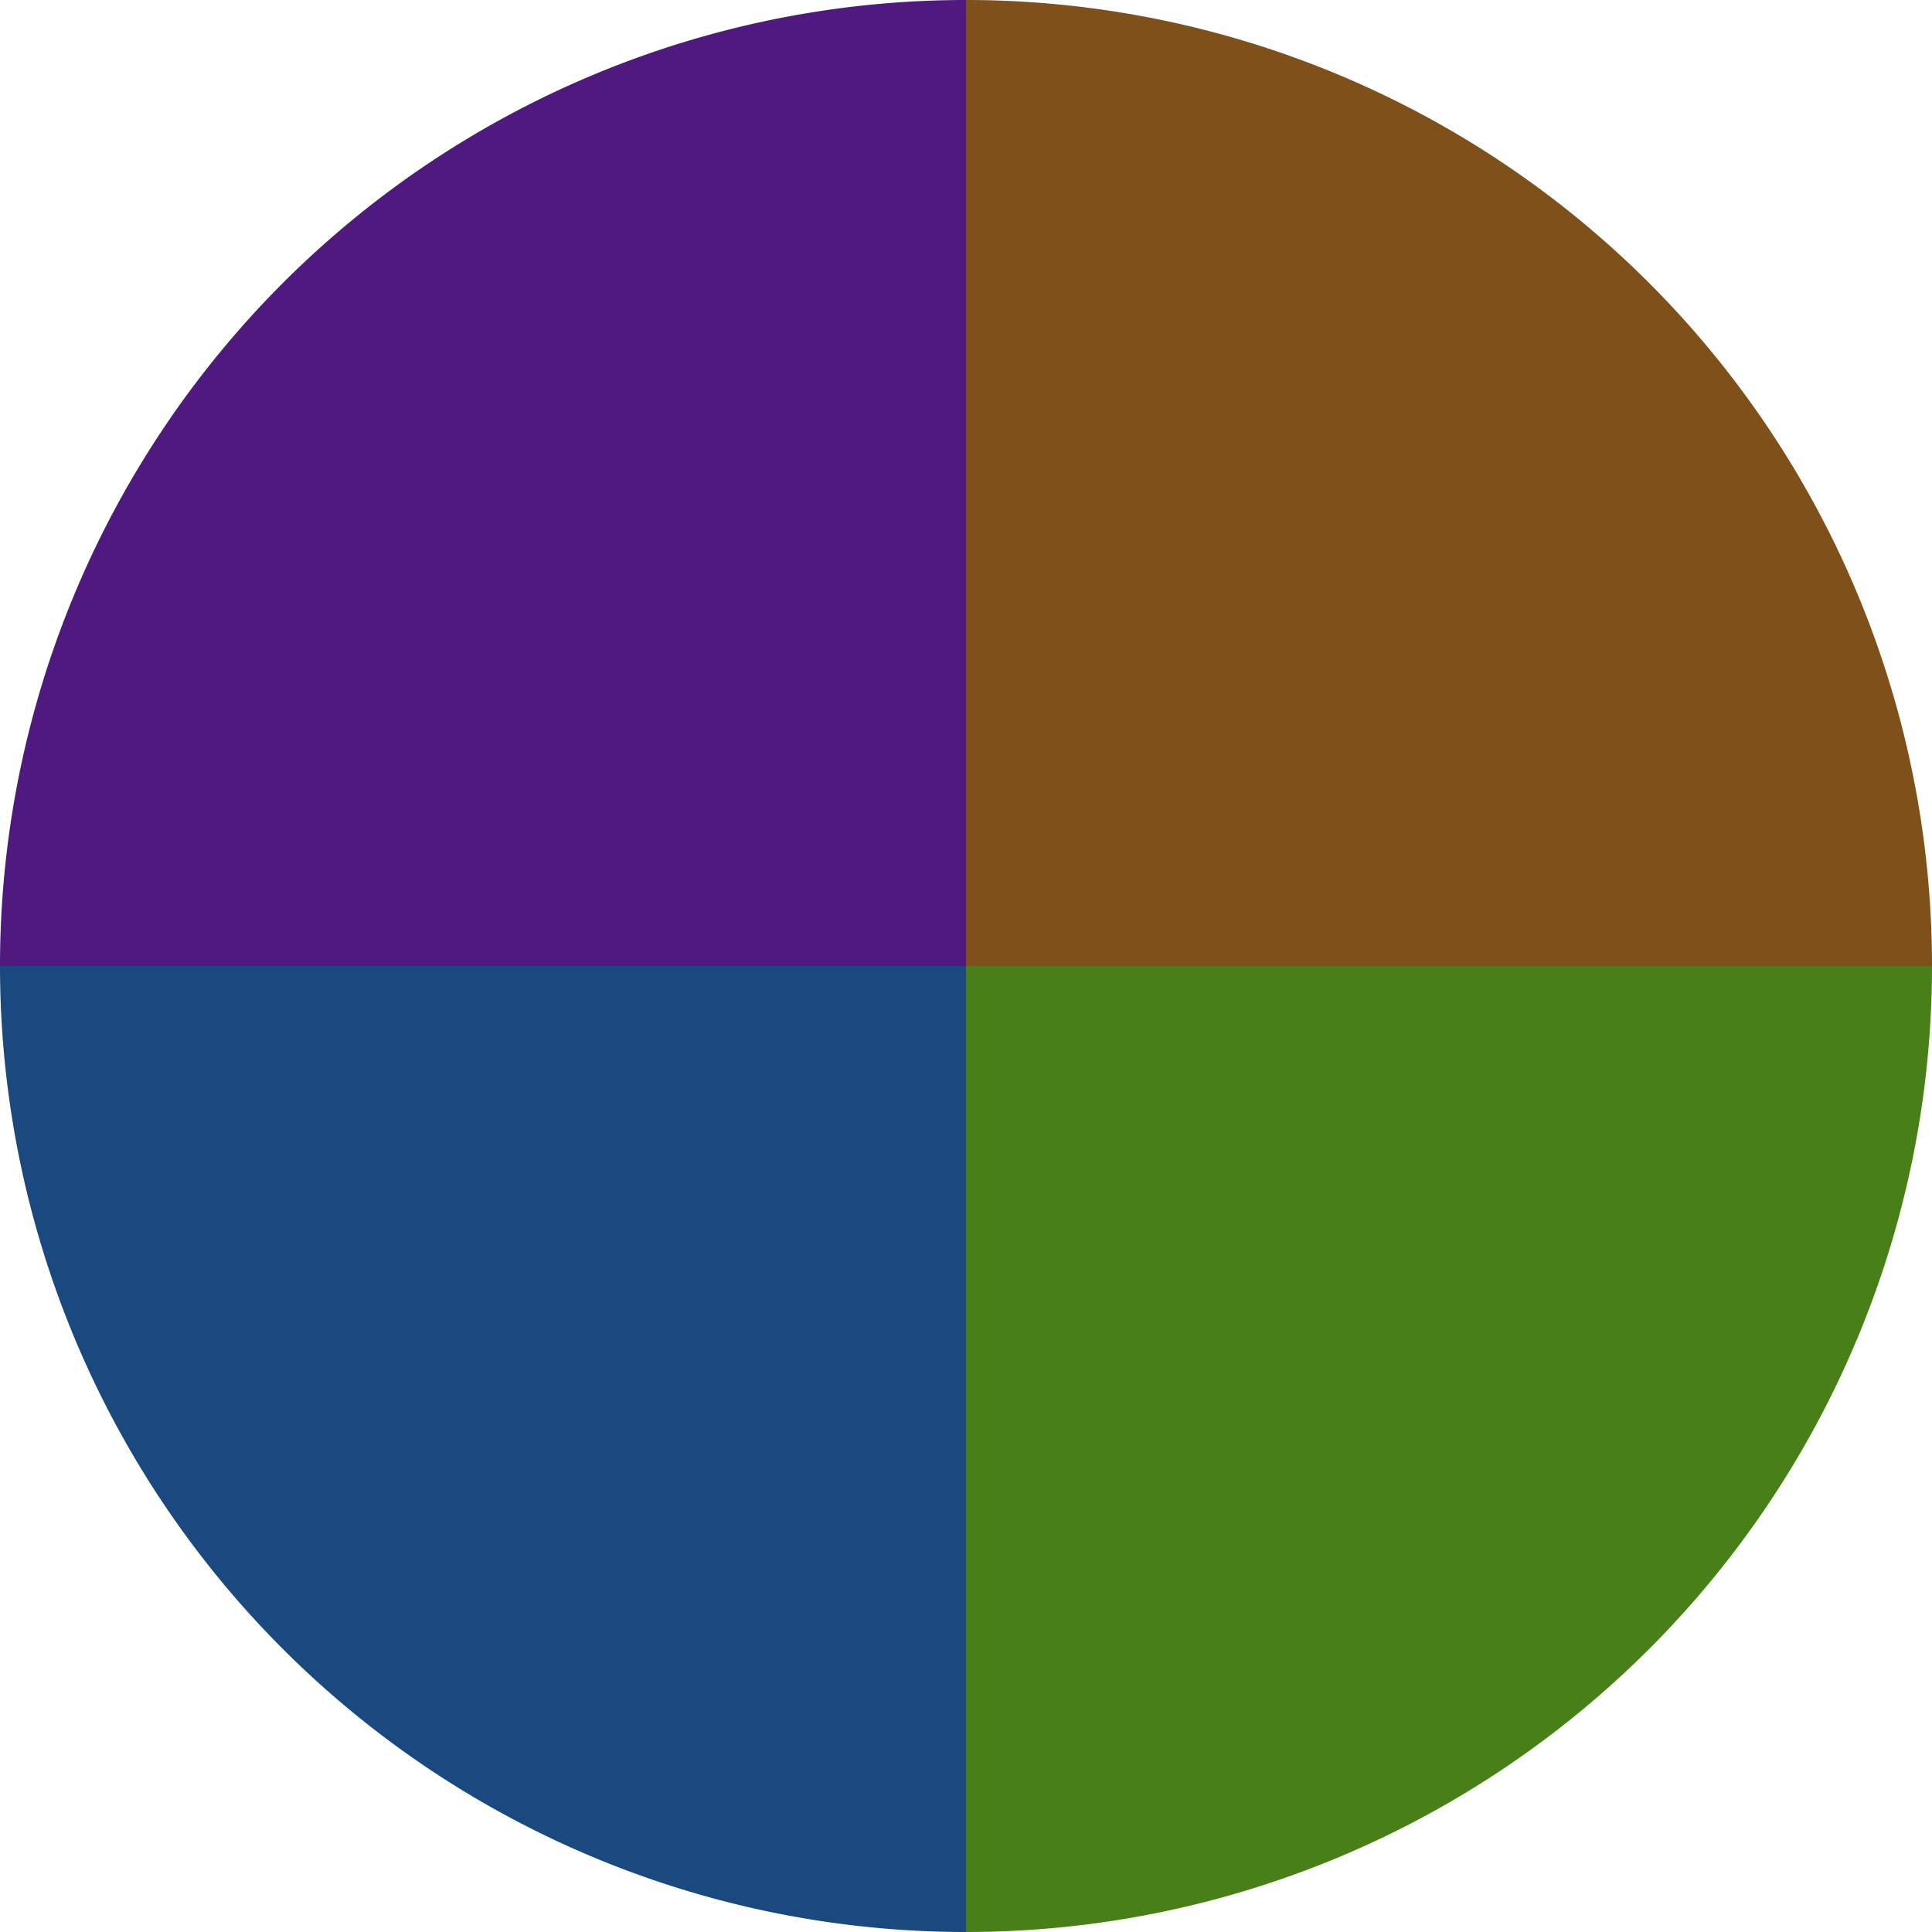
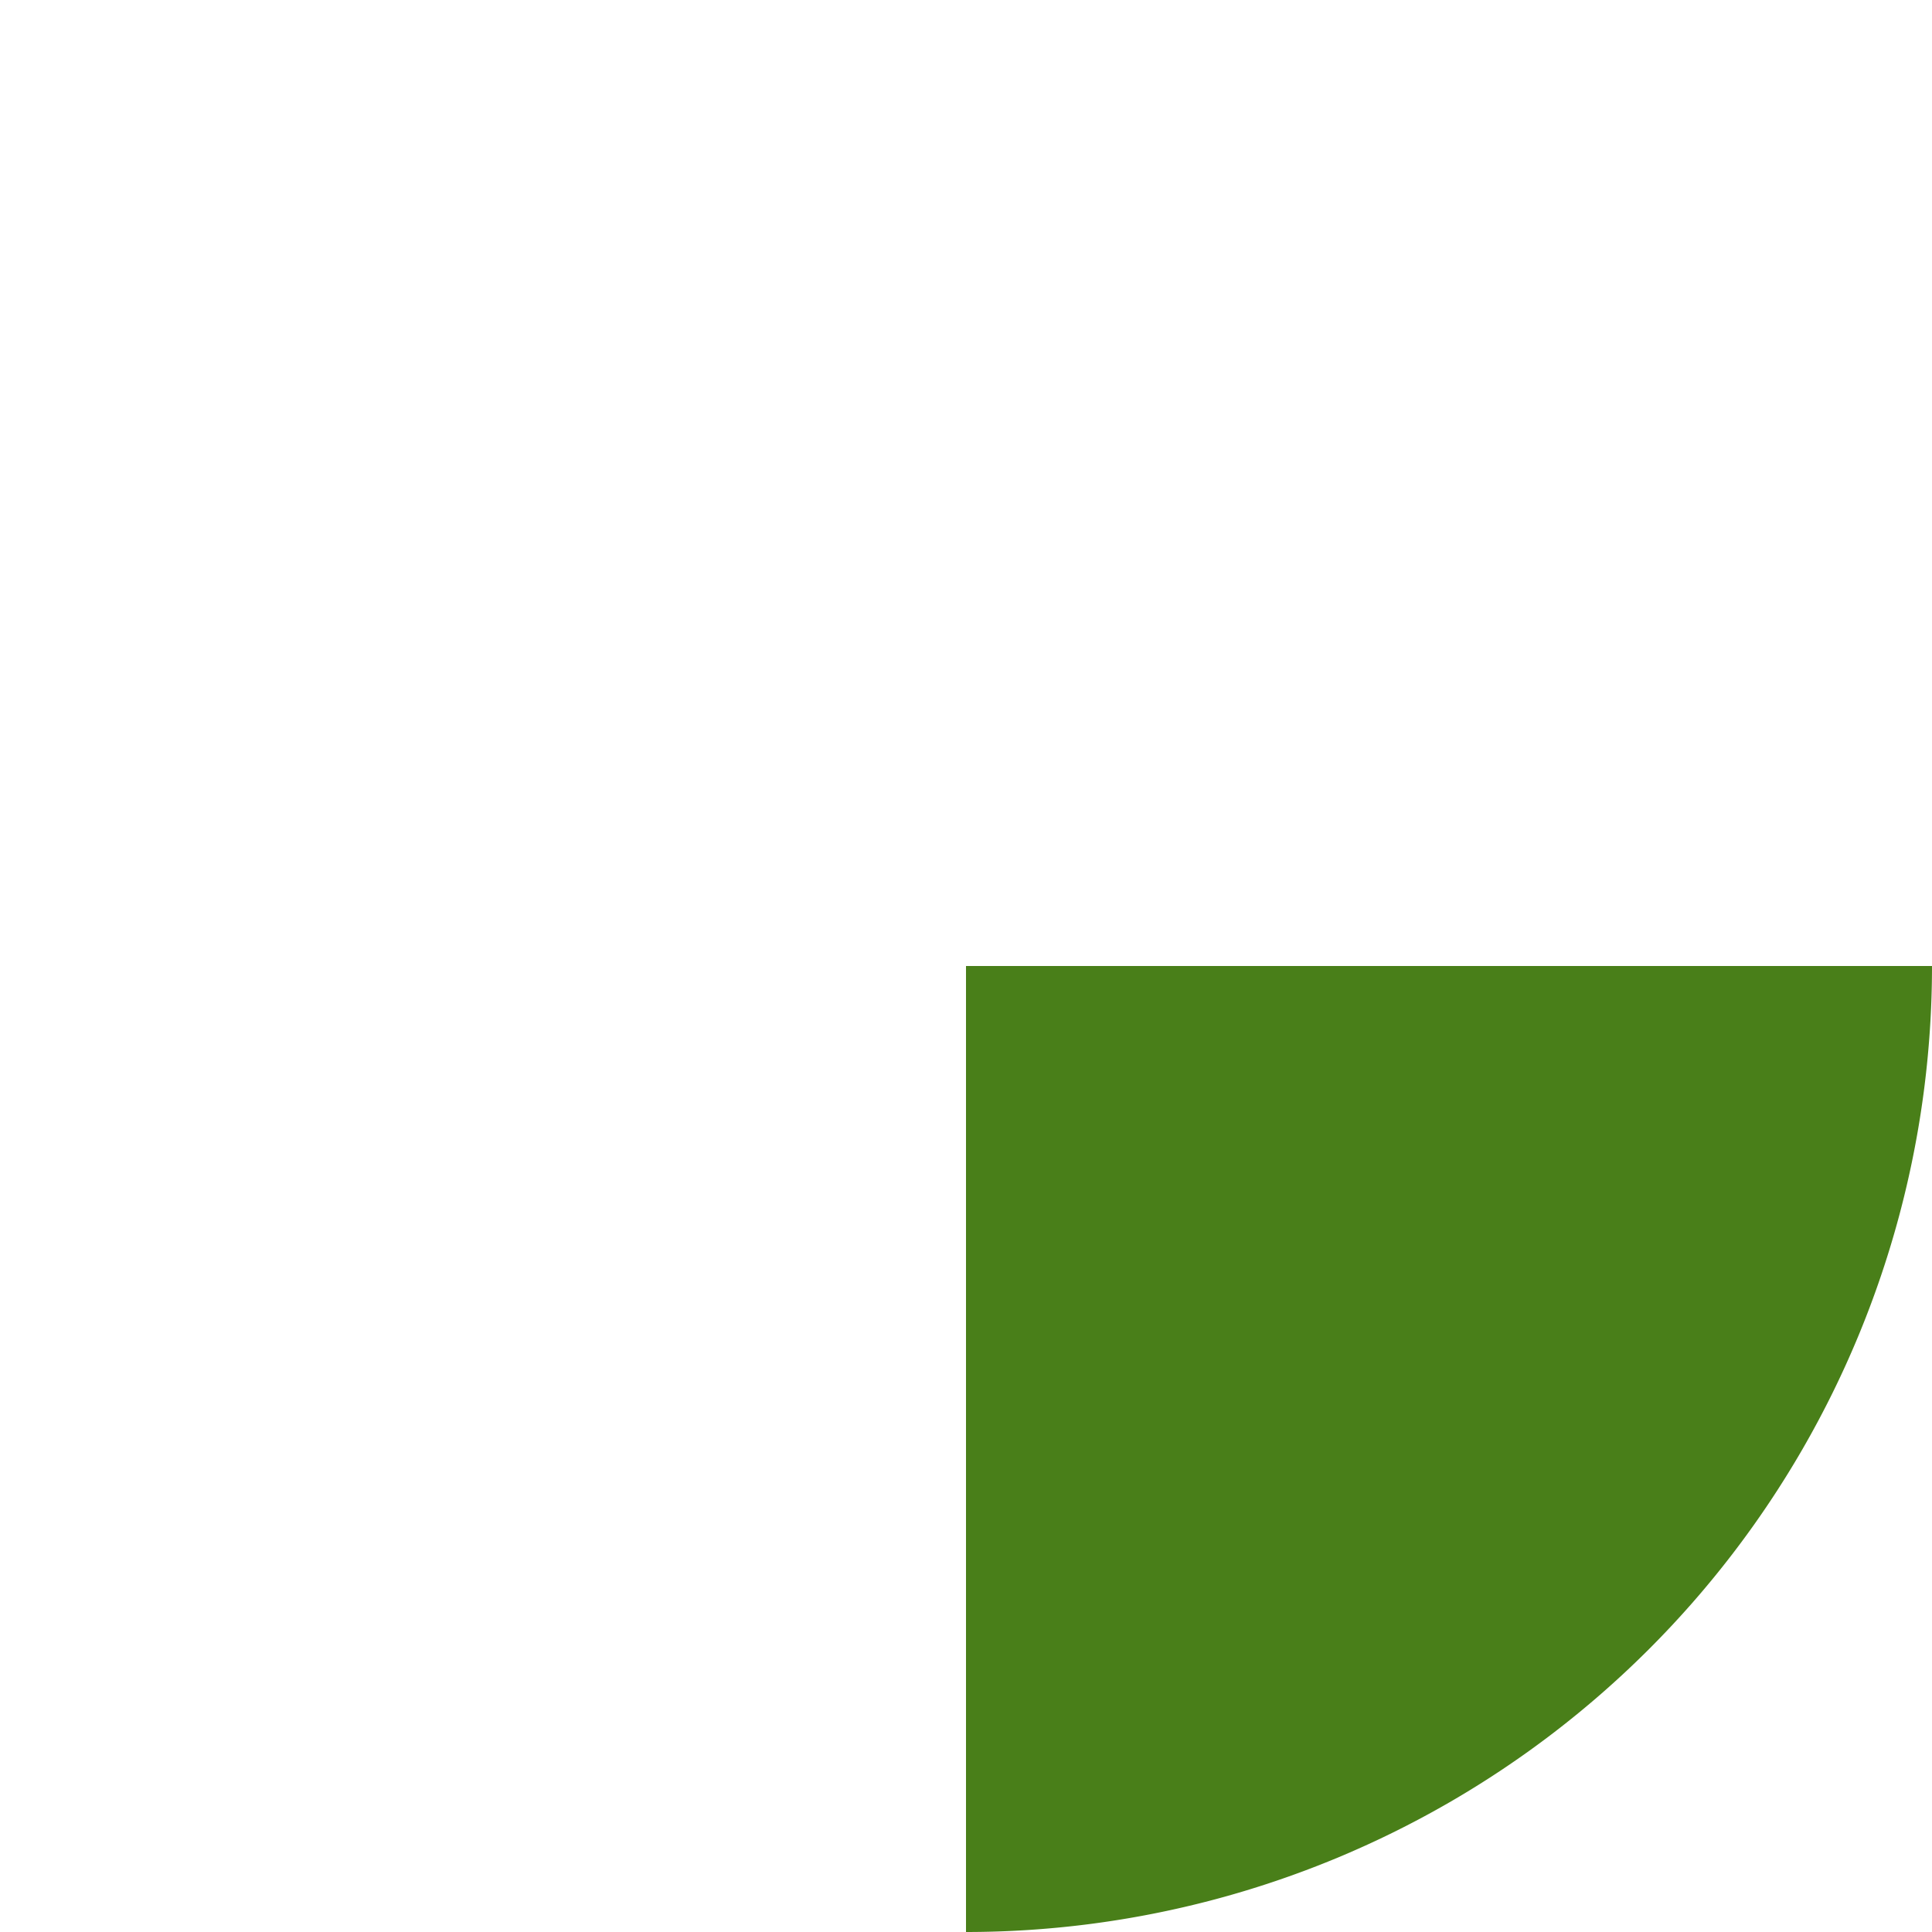
<svg xmlns="http://www.w3.org/2000/svg" width="500" height="500" viewBox="-1 -1 2 2">
-   <path d="M 0 -1               A 1,1 0 0,1 1 0             L 0,0              z" fill="#7f5019" />
  <path d="M 1 0               A 1,1 0 0,1 0 1             L 0,0              z" fill="#497f19" />
-   <path d="M 0 1               A 1,1 0 0,1 -1 0             L 0,0              z" fill="#19497f" />
-   <path d="M -1 0               A 1,1 0 0,1 -0 -1             L 0,0              z" fill="#4f197f" />
+   <path d="M 0 1               L 0,0              z" fill="#19497f" />
</svg>